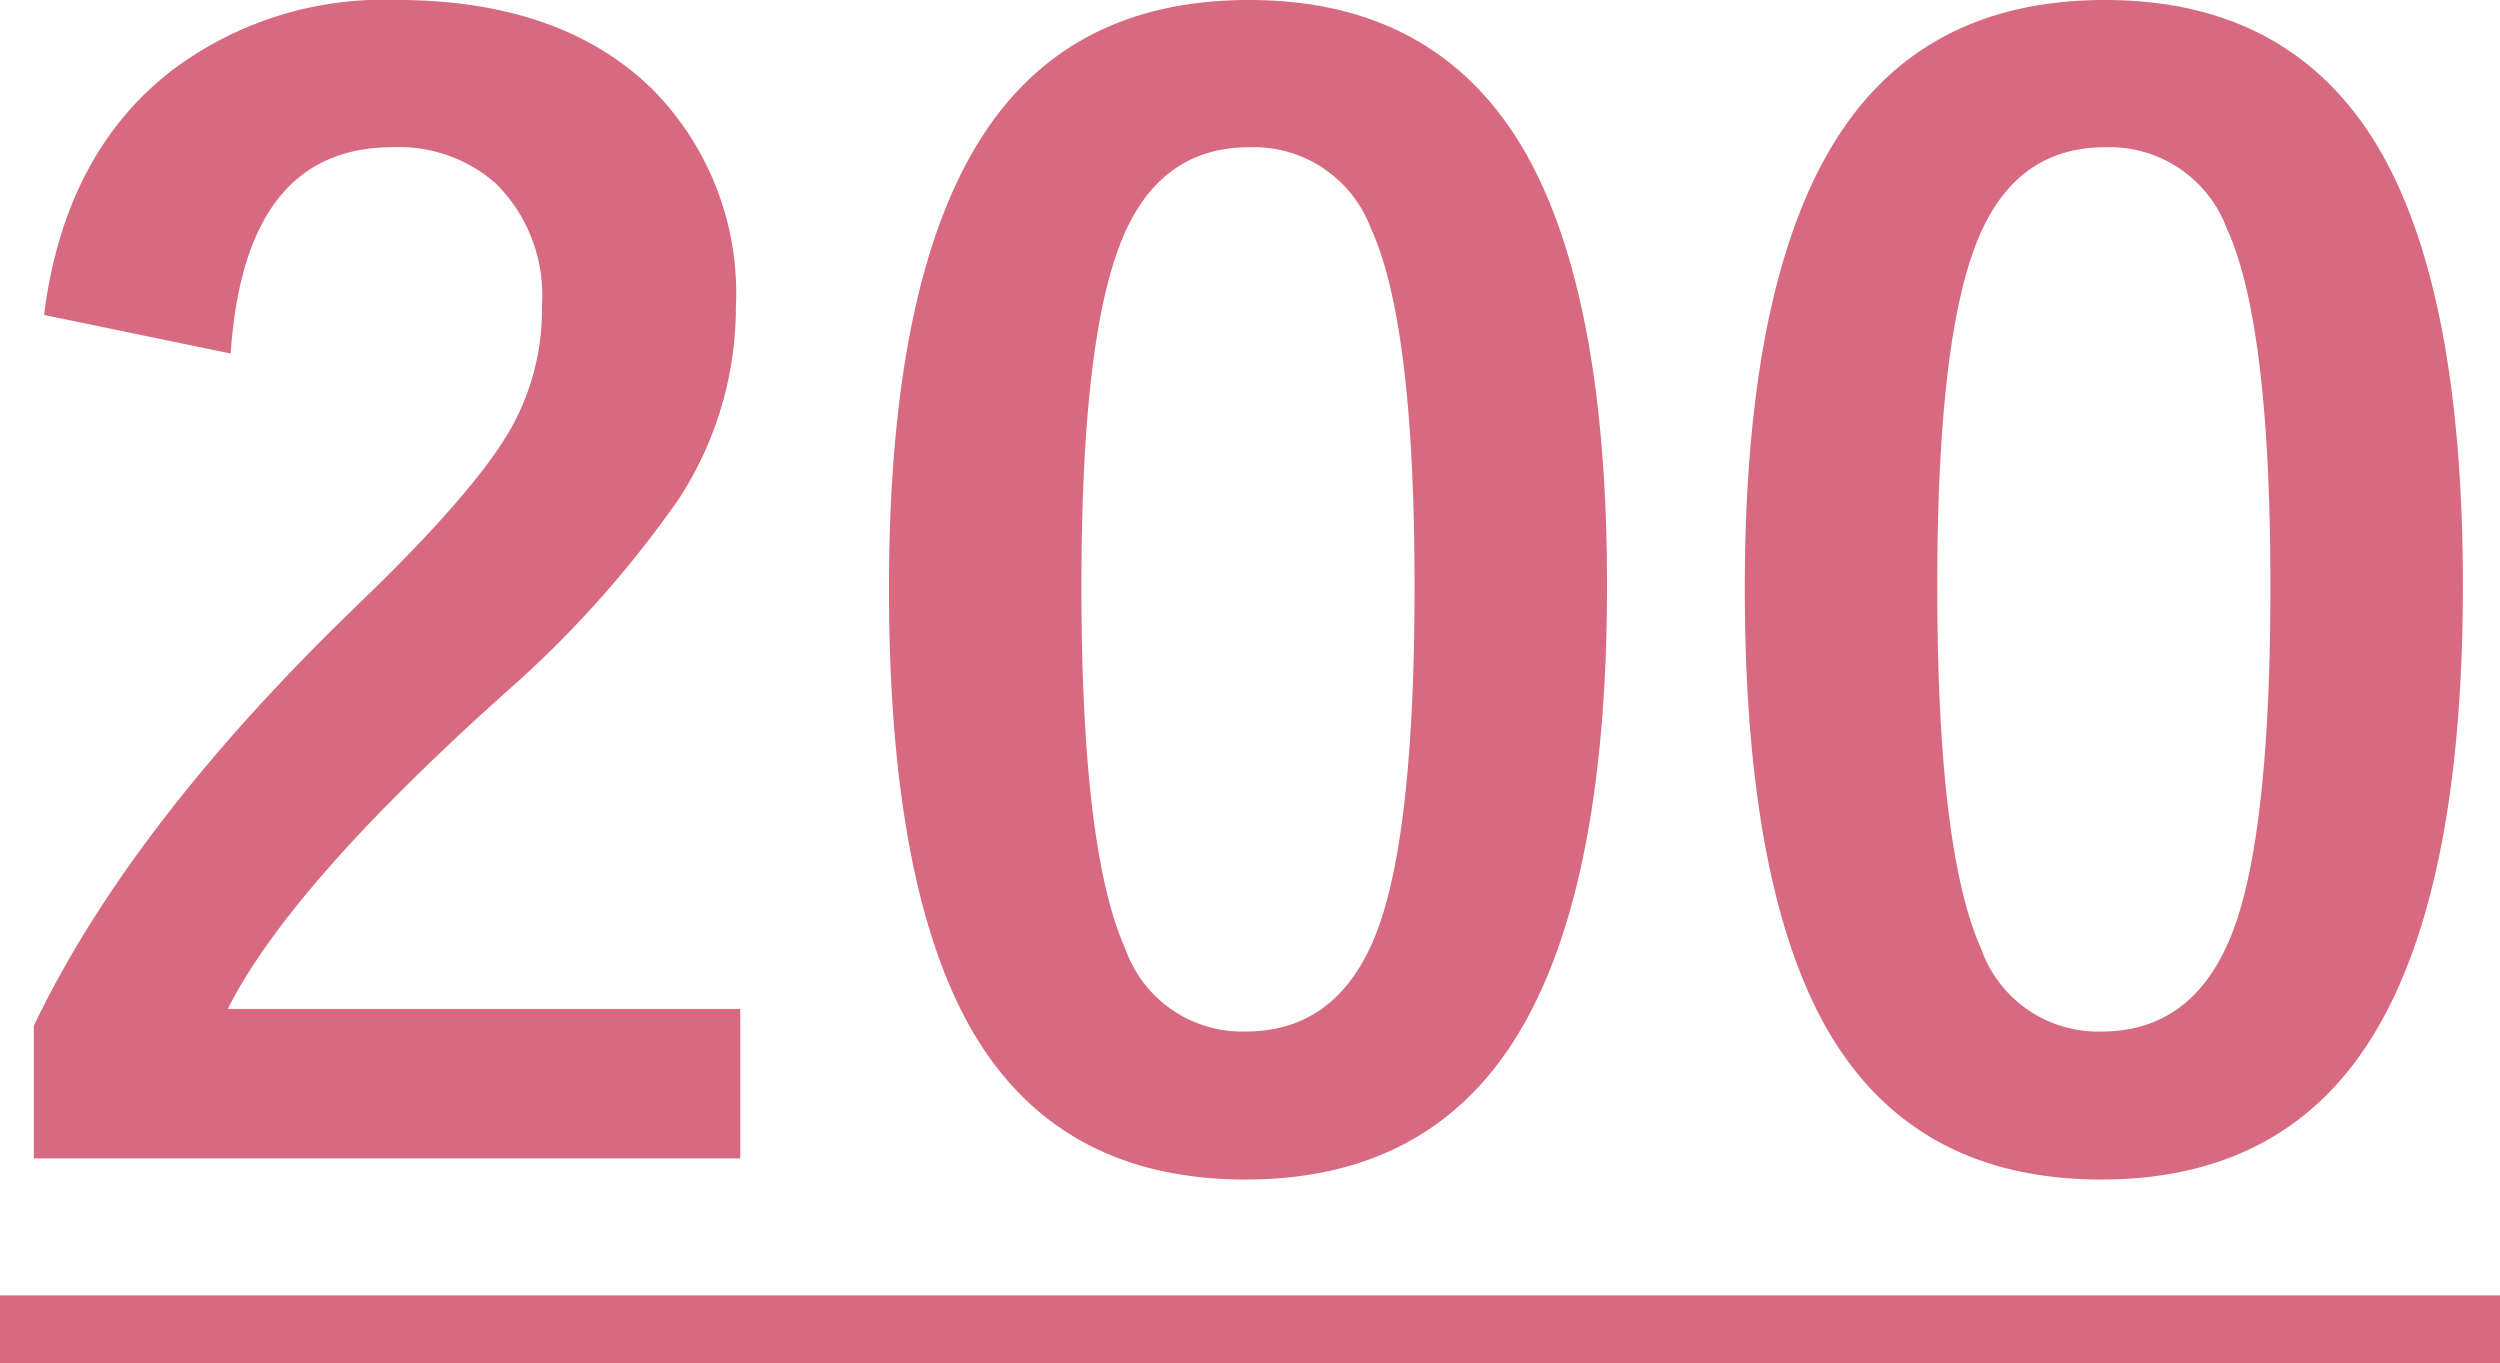
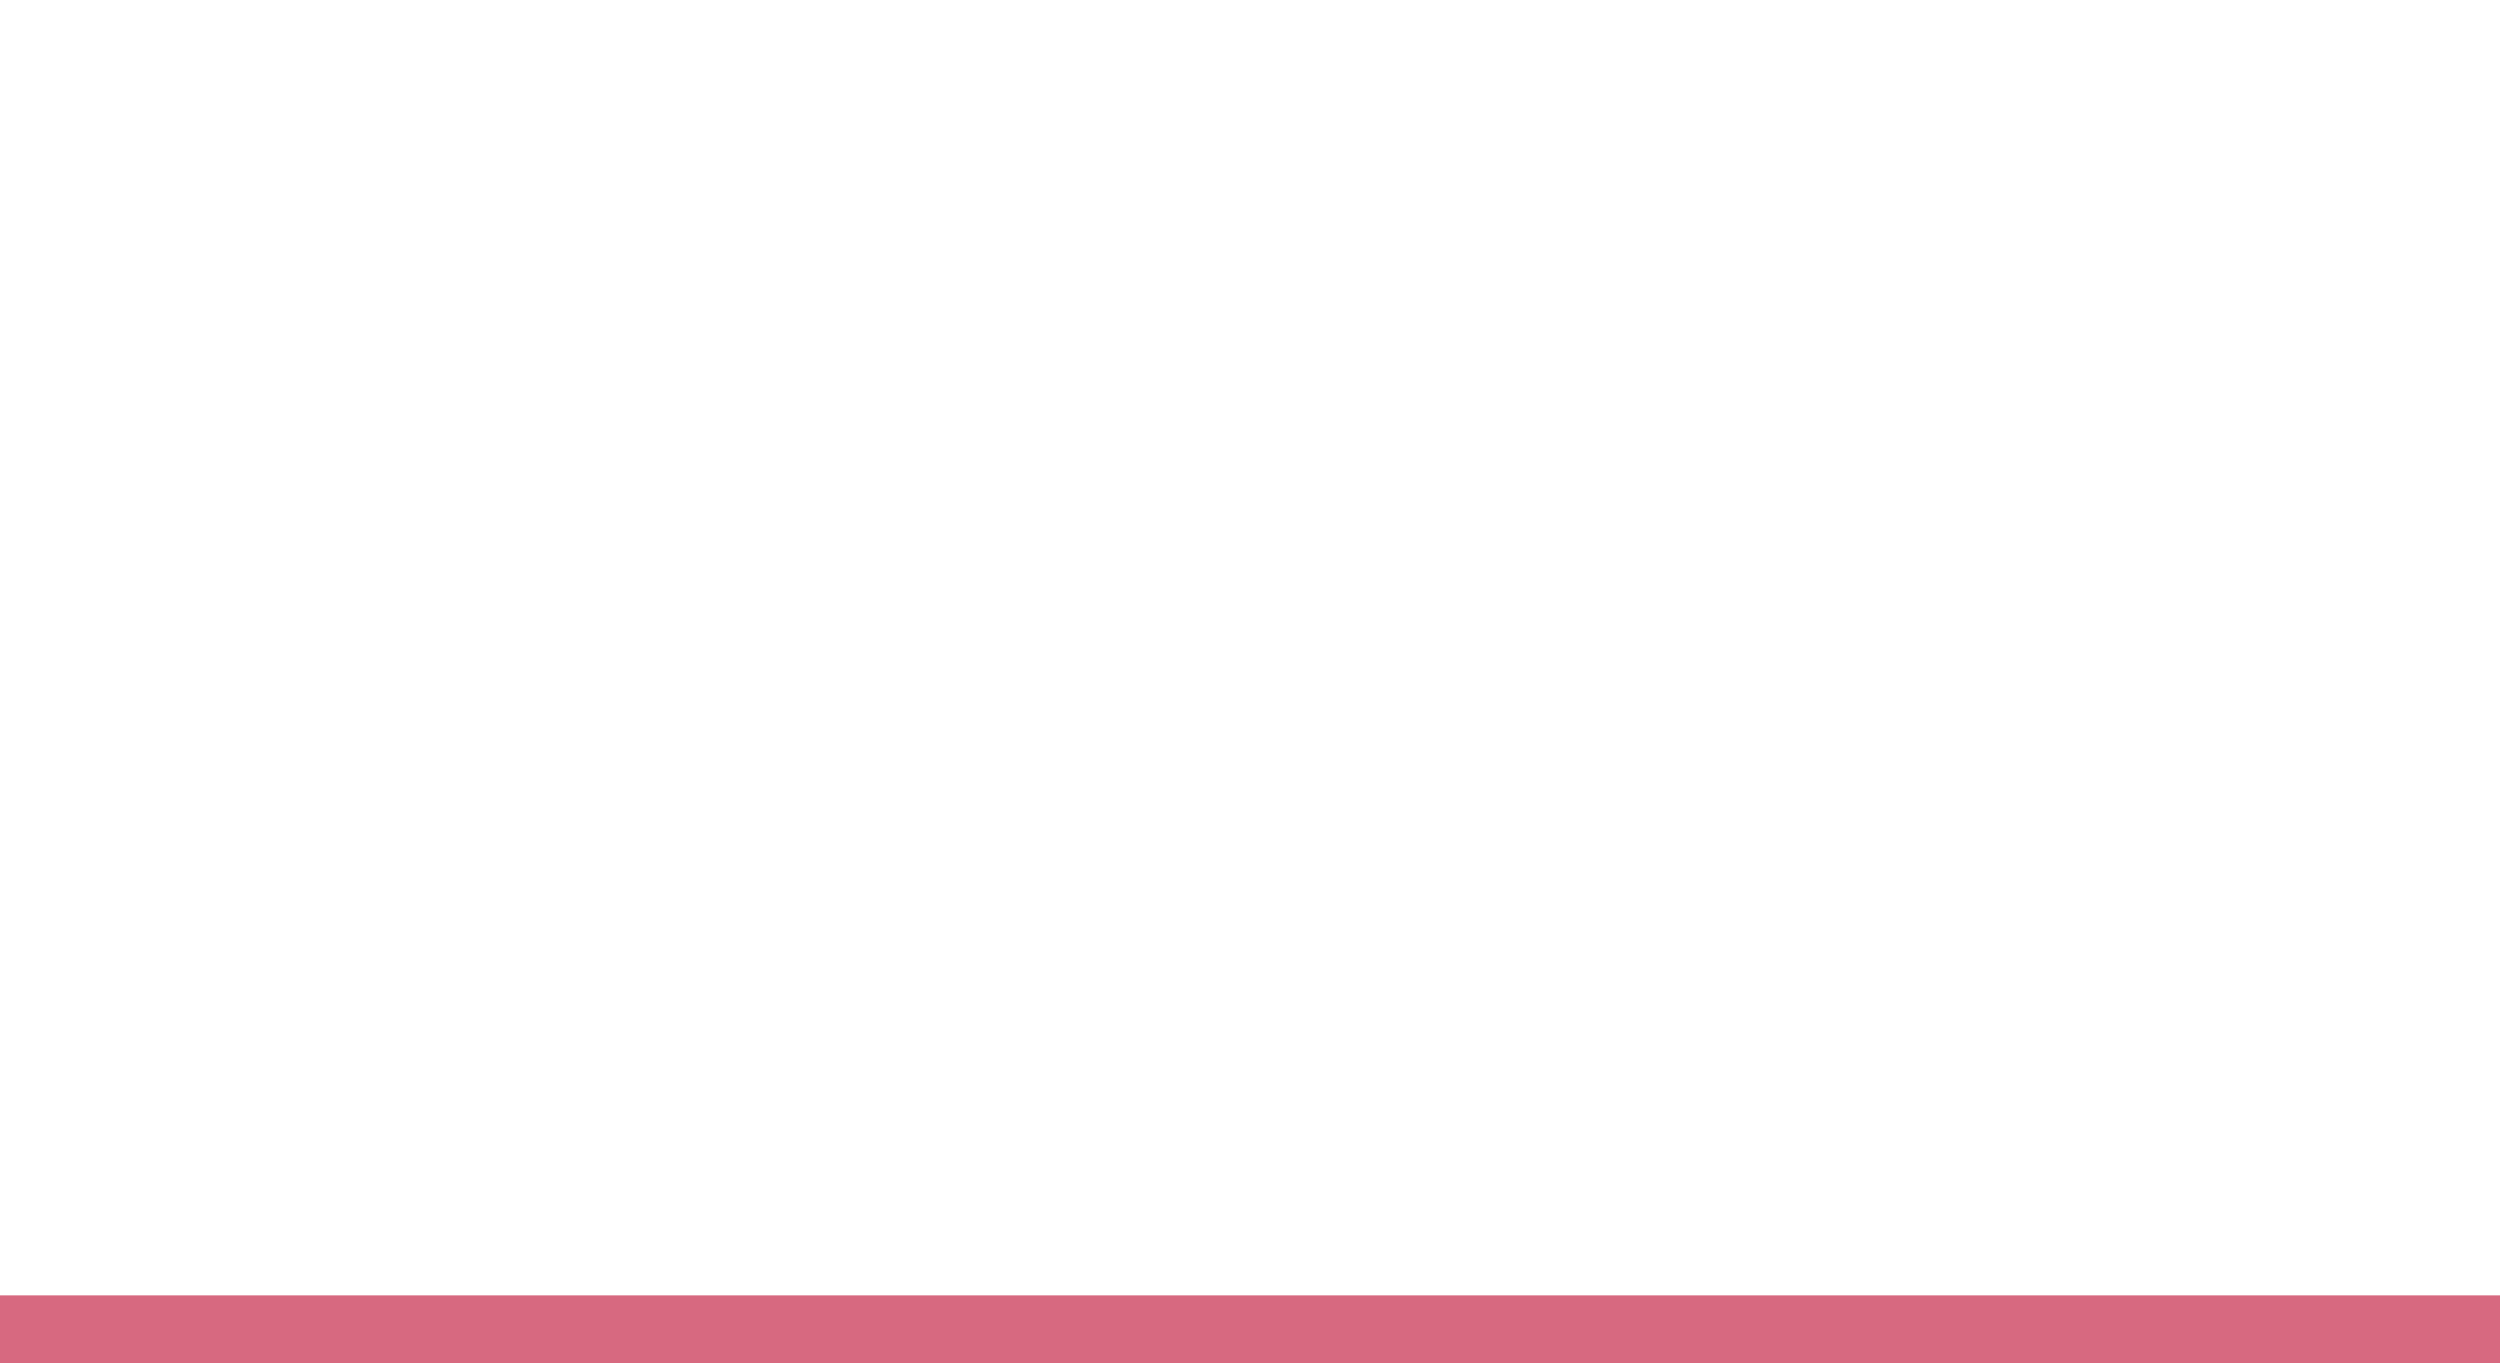
<svg xmlns="http://www.w3.org/2000/svg" width="110.515" height="60.263" viewBox="0 0 110.515 60.263">
  <g id="グループ_1942" data-name="グループ 1942" transform="translate(-1.815 -6.921)">
-     <path id="パス_12370" data-name="パス 12370" d="M-53.238-37.157q.9-7.122,5.64-10.8a15.566,15.566,0,0,1,9.894-3.126q7.38,0,11.408,4a12.808,12.808,0,0,1,3.642,9.571,15.55,15.55,0,0,1-2.514,8.476,47.694,47.694,0,0,1-7.67,8.572q-9.539,8.54-12.278,13.986h22.655V.129H-53.689V-5.736Q-49.4-14.7-39.284-24.428q5.156-4.963,6.735-7.8a10.735,10.735,0,0,0,1.321-5.35,6.95,6.95,0,0,0-2.03-5.382,6.468,6.468,0,0,0-4.576-1.611q-6.542,0-7.154,9.12ZM.032-51.079q8.379,0,12.246,6.8,3.577,6.349,3.577,19.078,0,14.566-4.673,20.947Q7.283,1.063-.129,1.063q-8.476,0-12.278-6.929-3.48-6.381-3.48-19.207,0-14.5,4.705-20.818Q-7.315-51.079.032-51.079Zm0,6.51q-4.254,0-5.865,4.737Q-7.38-35.385-7.38-25.169q0,11.7,1.934,16.017A5.481,5.481,0,0,0-.129-5.479q4.351,0,5.994-4.931,1.482-4.479,1.482-14.76,0-11.634-1.934-15.823A5.523,5.523,0,0,0,.032-44.569Zm37.834-6.51q8.379,0,12.246,6.8,3.577,6.349,3.577,19.078,0,14.566-4.673,20.947-3.9,5.317-11.312,5.317-8.476,0-12.278-6.929-3.48-6.381-3.48-19.207,0-14.5,4.705-20.818Q30.519-51.079,37.866-51.079Zm0,6.51q-4.254,0-5.865,4.737-1.547,4.447-1.547,14.663,0,11.7,1.934,16.017a5.481,5.481,0,0,0,5.317,3.674q4.351,0,5.994-4.931,1.482-4.479,1.482-14.76,0-11.634-1.934-15.823A5.523,5.523,0,0,0,37.866-44.569Z" transform="translate(57 58)" fill="#d76980" />
    <path id="パス_9023" data-name="パス 9023" d="M0,0H110.515" transform="translate(1.815 65.684)" fill="none" stroke="#d76980" stroke-width="3" />
  </g>
</svg>